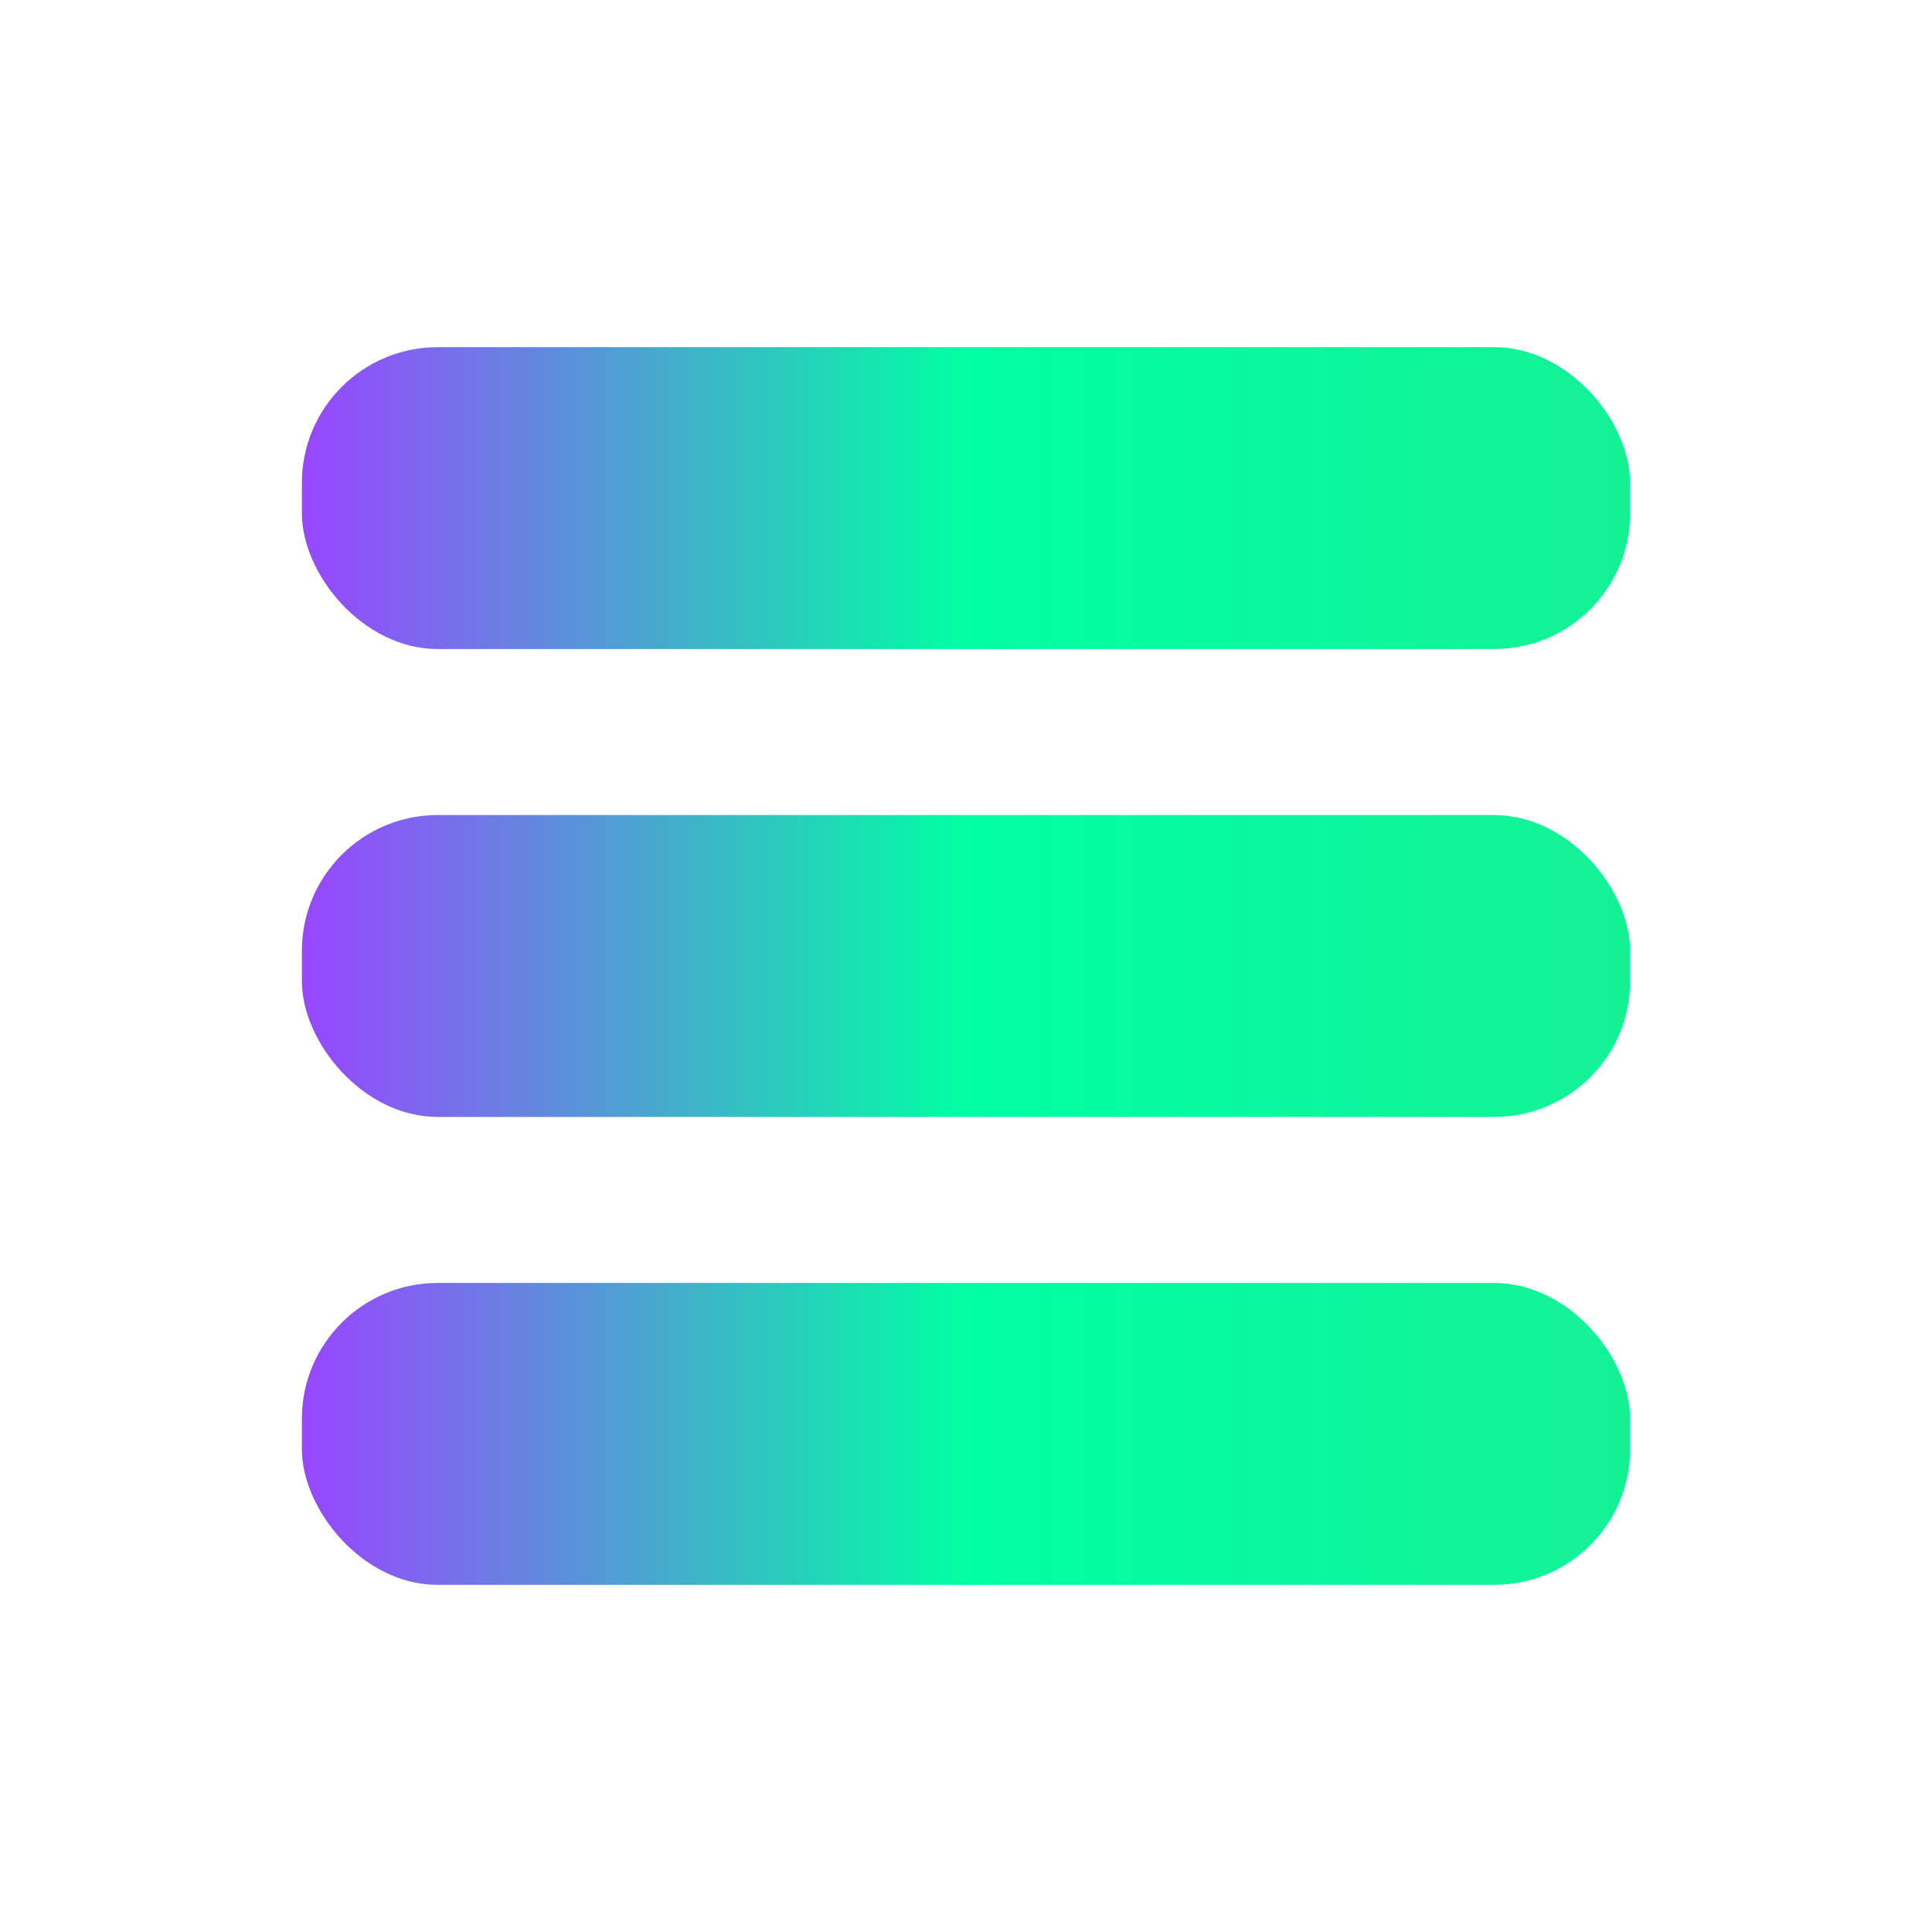
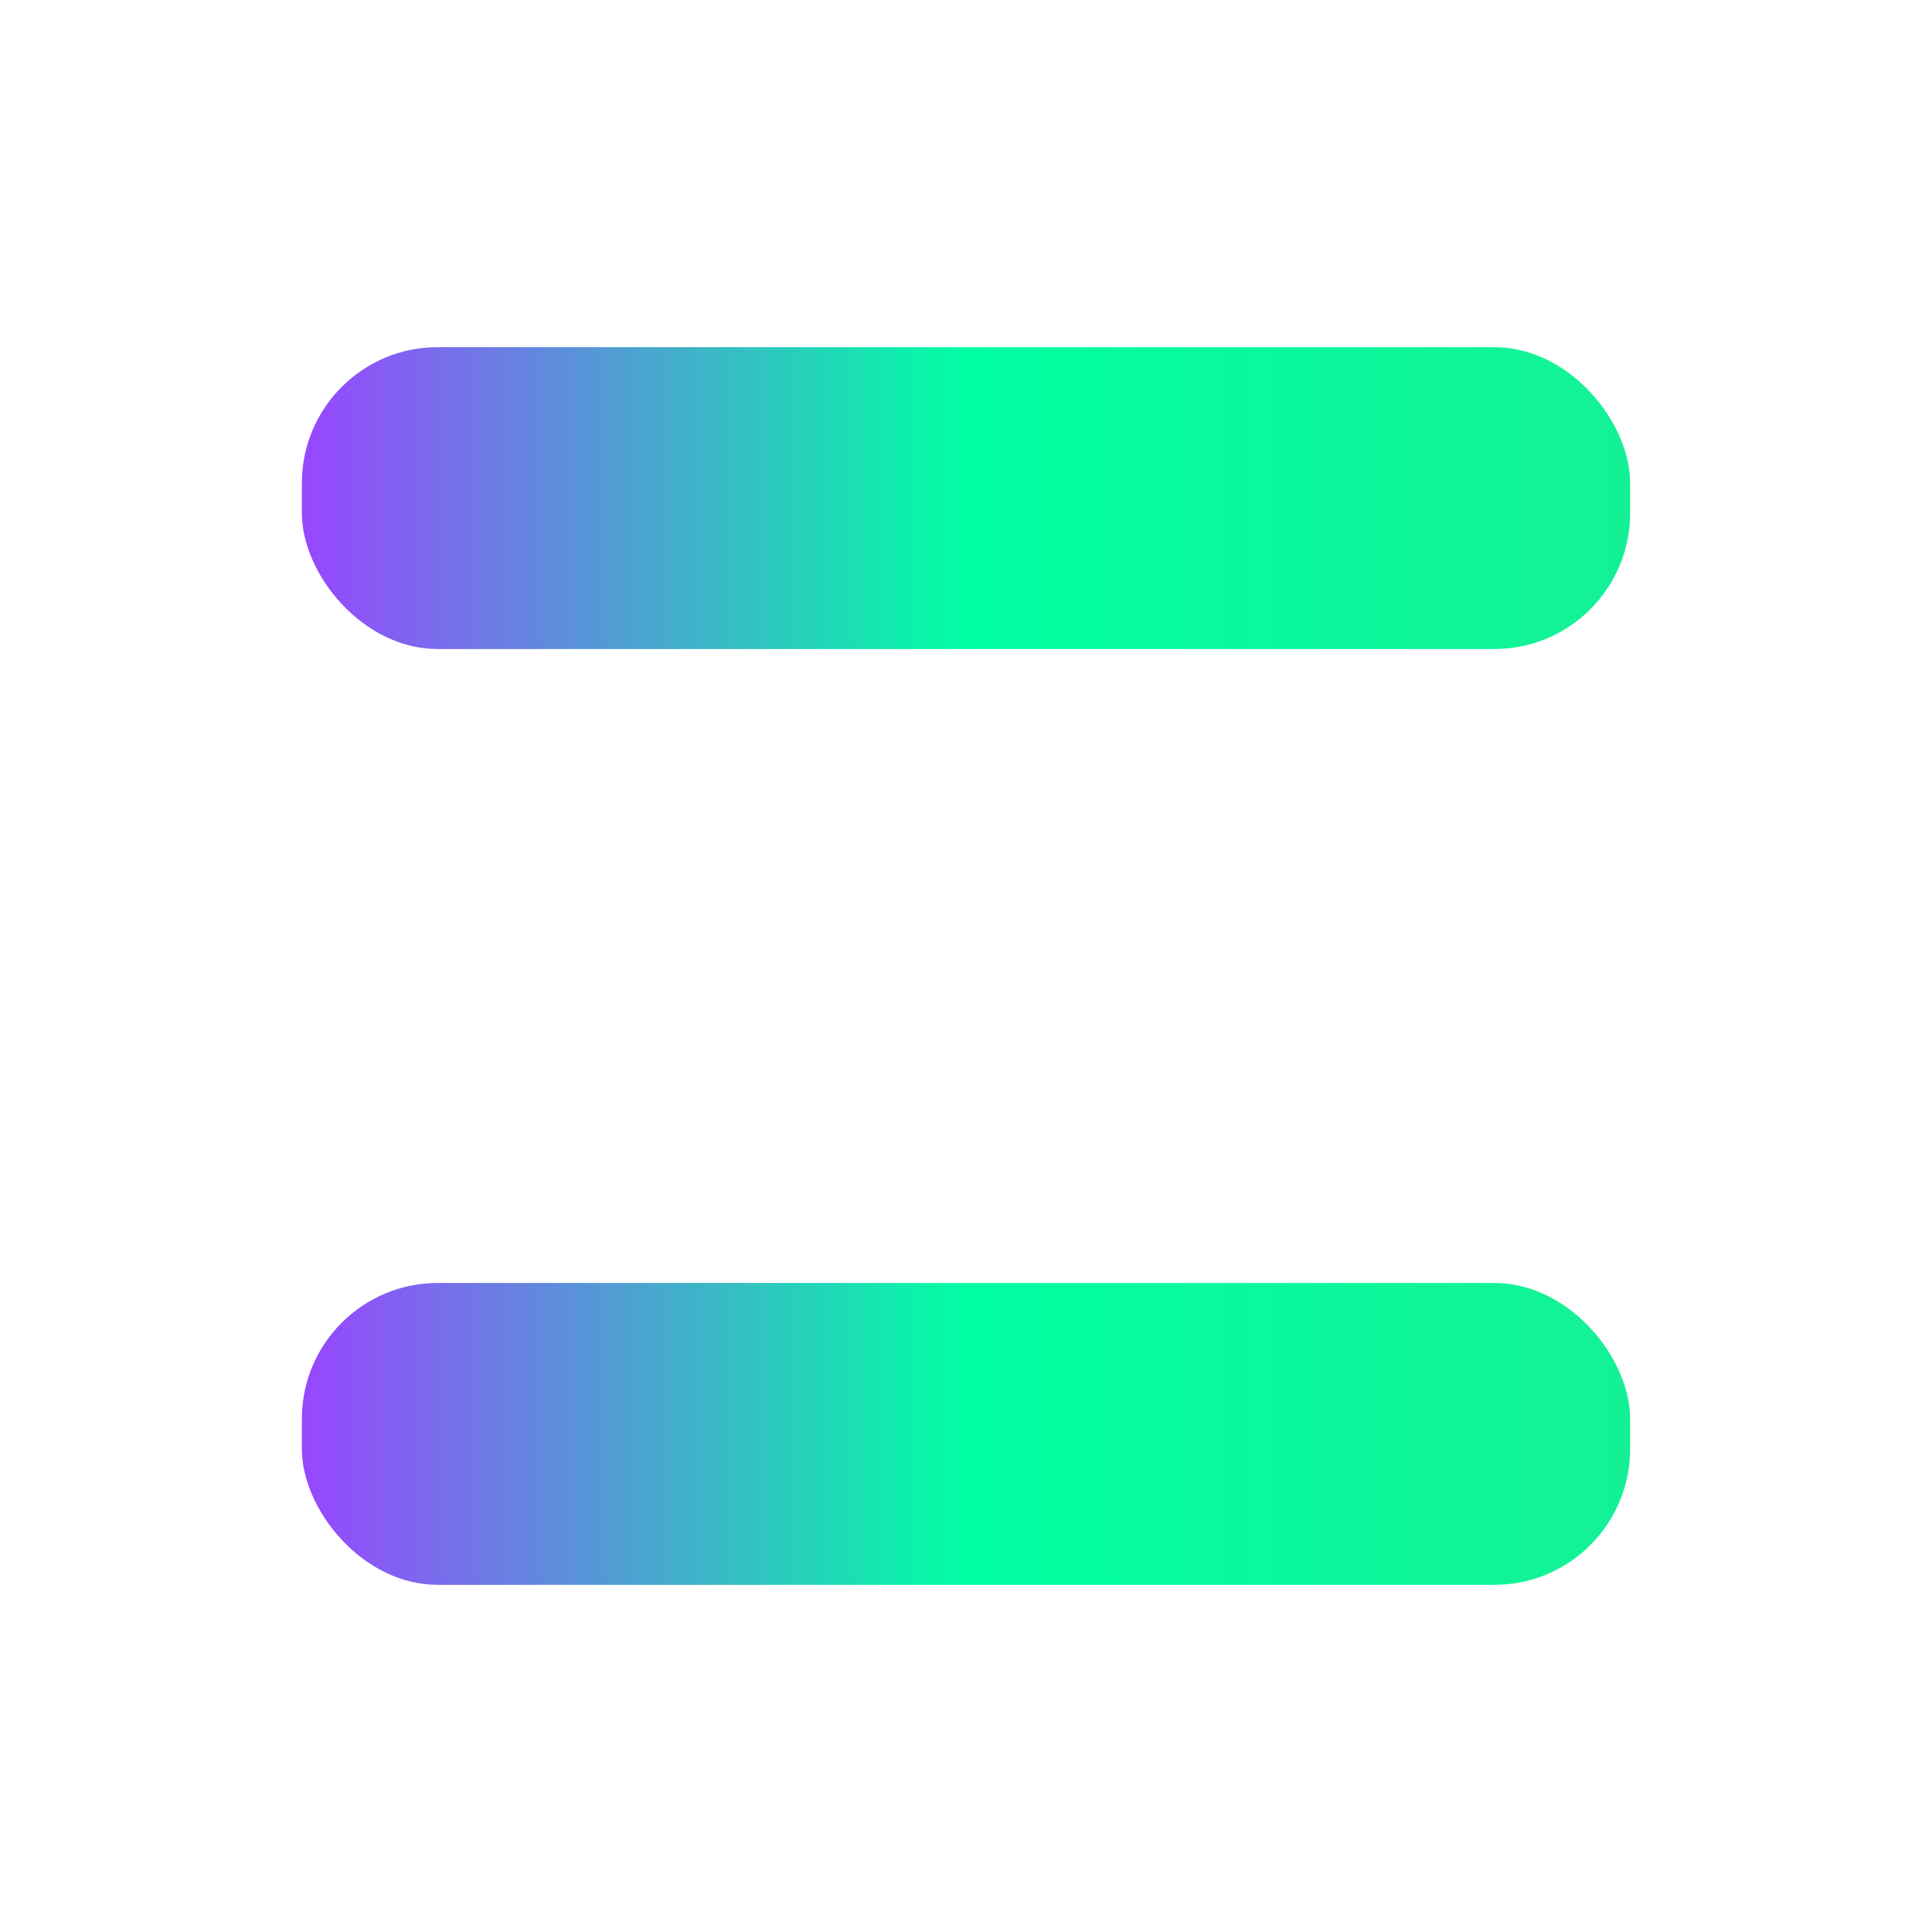
<svg xmlns="http://www.w3.org/2000/svg" width="256" height="256" viewBox="0 0 256 256">
  <defs>
    <linearGradient id="g" x1="0%" y1="0%" x2="100%" y2="0%">
      <stop offset="0%" stop-color="#9945ff" />
      <stop offset="50%" stop-color="#00ffa3" />
      <stop offset="100%" stop-color="#14f195" />
    </linearGradient>
  </defs>
  <rect x="40" y="46" rx="18" ry="18" width="176" height="40" fill="url(#g)" />
-   <rect x="40" y="108" rx="18" ry="18" width="176" height="40" fill="url(#g)" transform="translate(0,0)" />
  <rect x="40" y="170" rx="18" ry="18" width="176" height="40" fill="url(#g)" />
</svg>